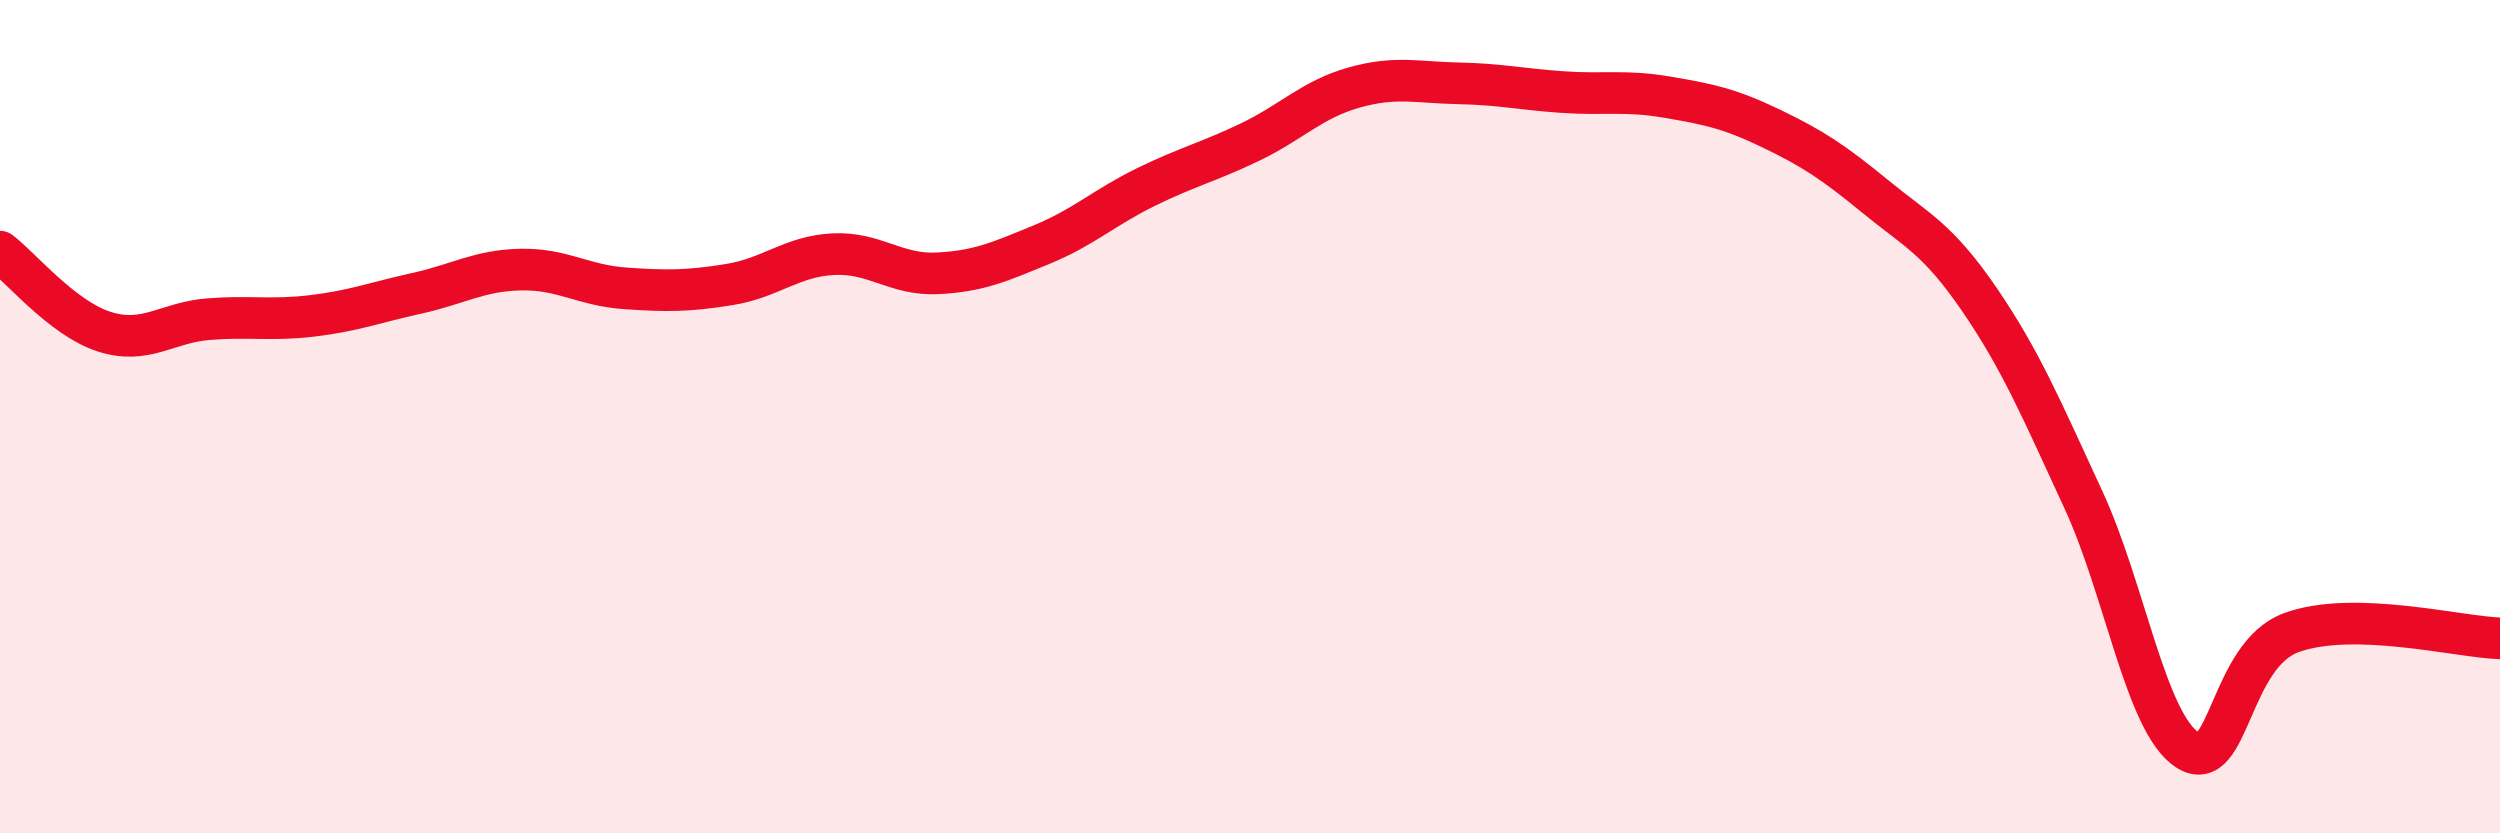
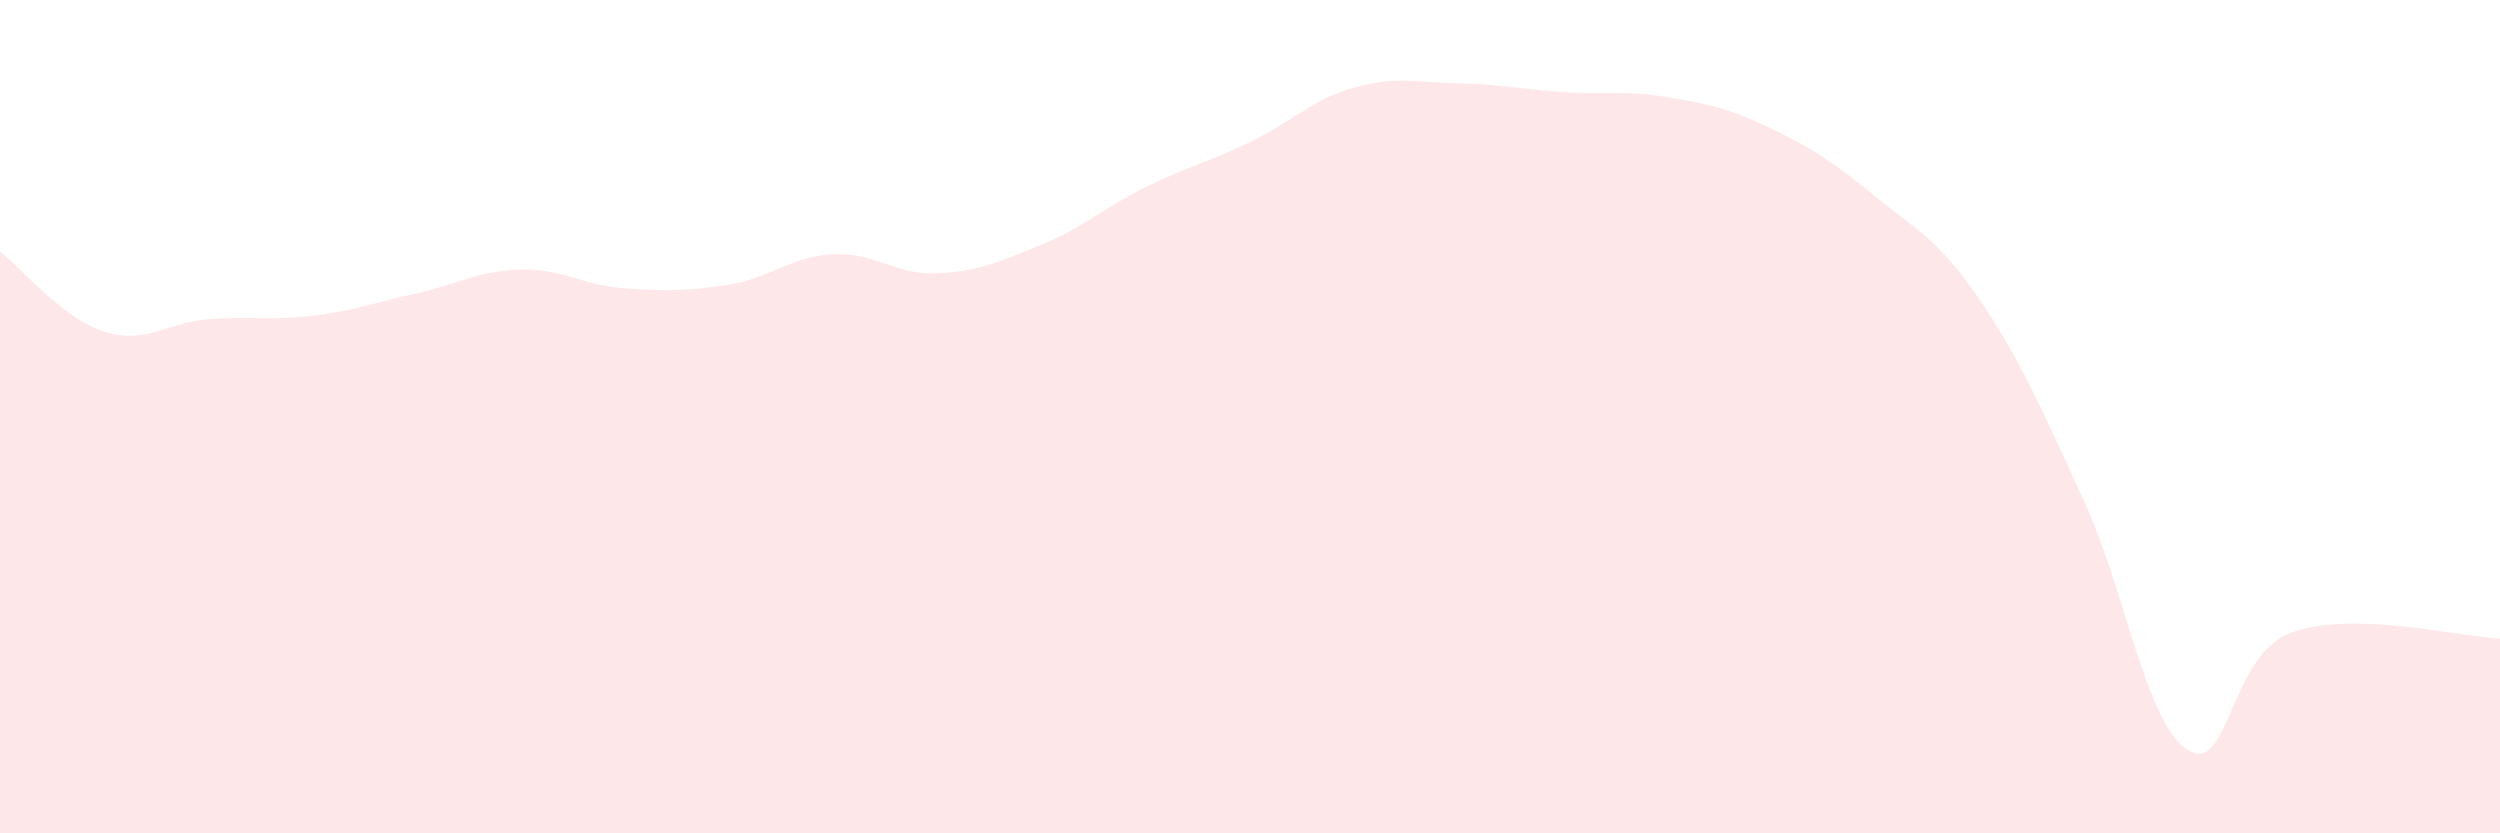
<svg xmlns="http://www.w3.org/2000/svg" width="60" height="20" viewBox="0 0 60 20">
  <path d="M 0,6.04 C 0.5,6.42 1.5,7.64 2.5,7.96 C 3.5,8.28 4,7.74 5,7.66 C 6,7.58 6.5,7.7 7.5,7.58 C 8.5,7.46 9,7.26 10,7.04 C 11,6.82 11.5,6.49 12.5,6.47 C 13.5,6.45 14,6.85 15,6.92 C 16,6.99 16.5,6.99 17.5,6.83 C 18.5,6.67 19,6.15 20,6.1 C 21,6.05 21.5,6.61 22.5,6.56 C 23.5,6.51 24,6.28 25,5.87 C 26,5.46 26.5,4.98 27.5,4.49 C 28.5,4 29,3.89 30,3.41 C 31,2.93 31.5,2.38 32.5,2.1 C 33.5,1.82 34,1.98 35,2 C 36,2.02 36.5,2.14 37.5,2.21 C 38.5,2.28 39,2.16 40,2.33 C 41,2.5 41.5,2.6 42.5,3.08 C 43.5,3.56 44,3.89 45,4.71 C 46,5.53 46.5,5.72 47.5,7.18 C 48.5,8.64 49,9.83 50,11.99 C 51,14.15 51.5,17.36 52.5,18 C 53.5,18.64 53.5,15.72 55,15.18 C 56.5,14.64 59,15.29 60,15.32L60 20L0 20Z" fill="#EB0A25" opacity="0.1" stroke-linecap="round" stroke-linejoin="round" />
-   <path d="M 0,6.04 C 0.5,6.42 1.5,7.64 2.5,7.96 C 3.5,8.28 4,7.74 5,7.66 C 6,7.58 6.5,7.7 7.5,7.58 C 8.5,7.46 9,7.26 10,7.04 C 11,6.82 11.5,6.49 12.5,6.47 C 13.5,6.45 14,6.85 15,6.92 C 16,6.99 16.5,6.99 17.5,6.83 C 18.5,6.67 19,6.15 20,6.1 C 21,6.05 21.5,6.61 22.5,6.56 C 23.5,6.51 24,6.28 25,5.87 C 26,5.46 26.5,4.98 27.5,4.49 C 28.5,4 29,3.89 30,3.41 C 31,2.93 31.5,2.38 32.5,2.1 C 33.5,1.82 34,1.98 35,2 C 36,2.02 36.5,2.14 37.5,2.21 C 38.5,2.28 39,2.16 40,2.33 C 41,2.5 41.5,2.6 42.5,3.08 C 43.5,3.56 44,3.89 45,4.71 C 46,5.53 46.5,5.72 47.5,7.18 C 48.5,8.64 49,9.83 50,11.99 C 51,14.15 51.5,17.36 52.5,18 C 53.5,18.64 53.5,15.72 55,15.18 C 56.5,14.64 59,15.29 60,15.32" stroke="#EB0A25" stroke-width="1" fill="none" stroke-linecap="round" stroke-linejoin="round" />
</svg>